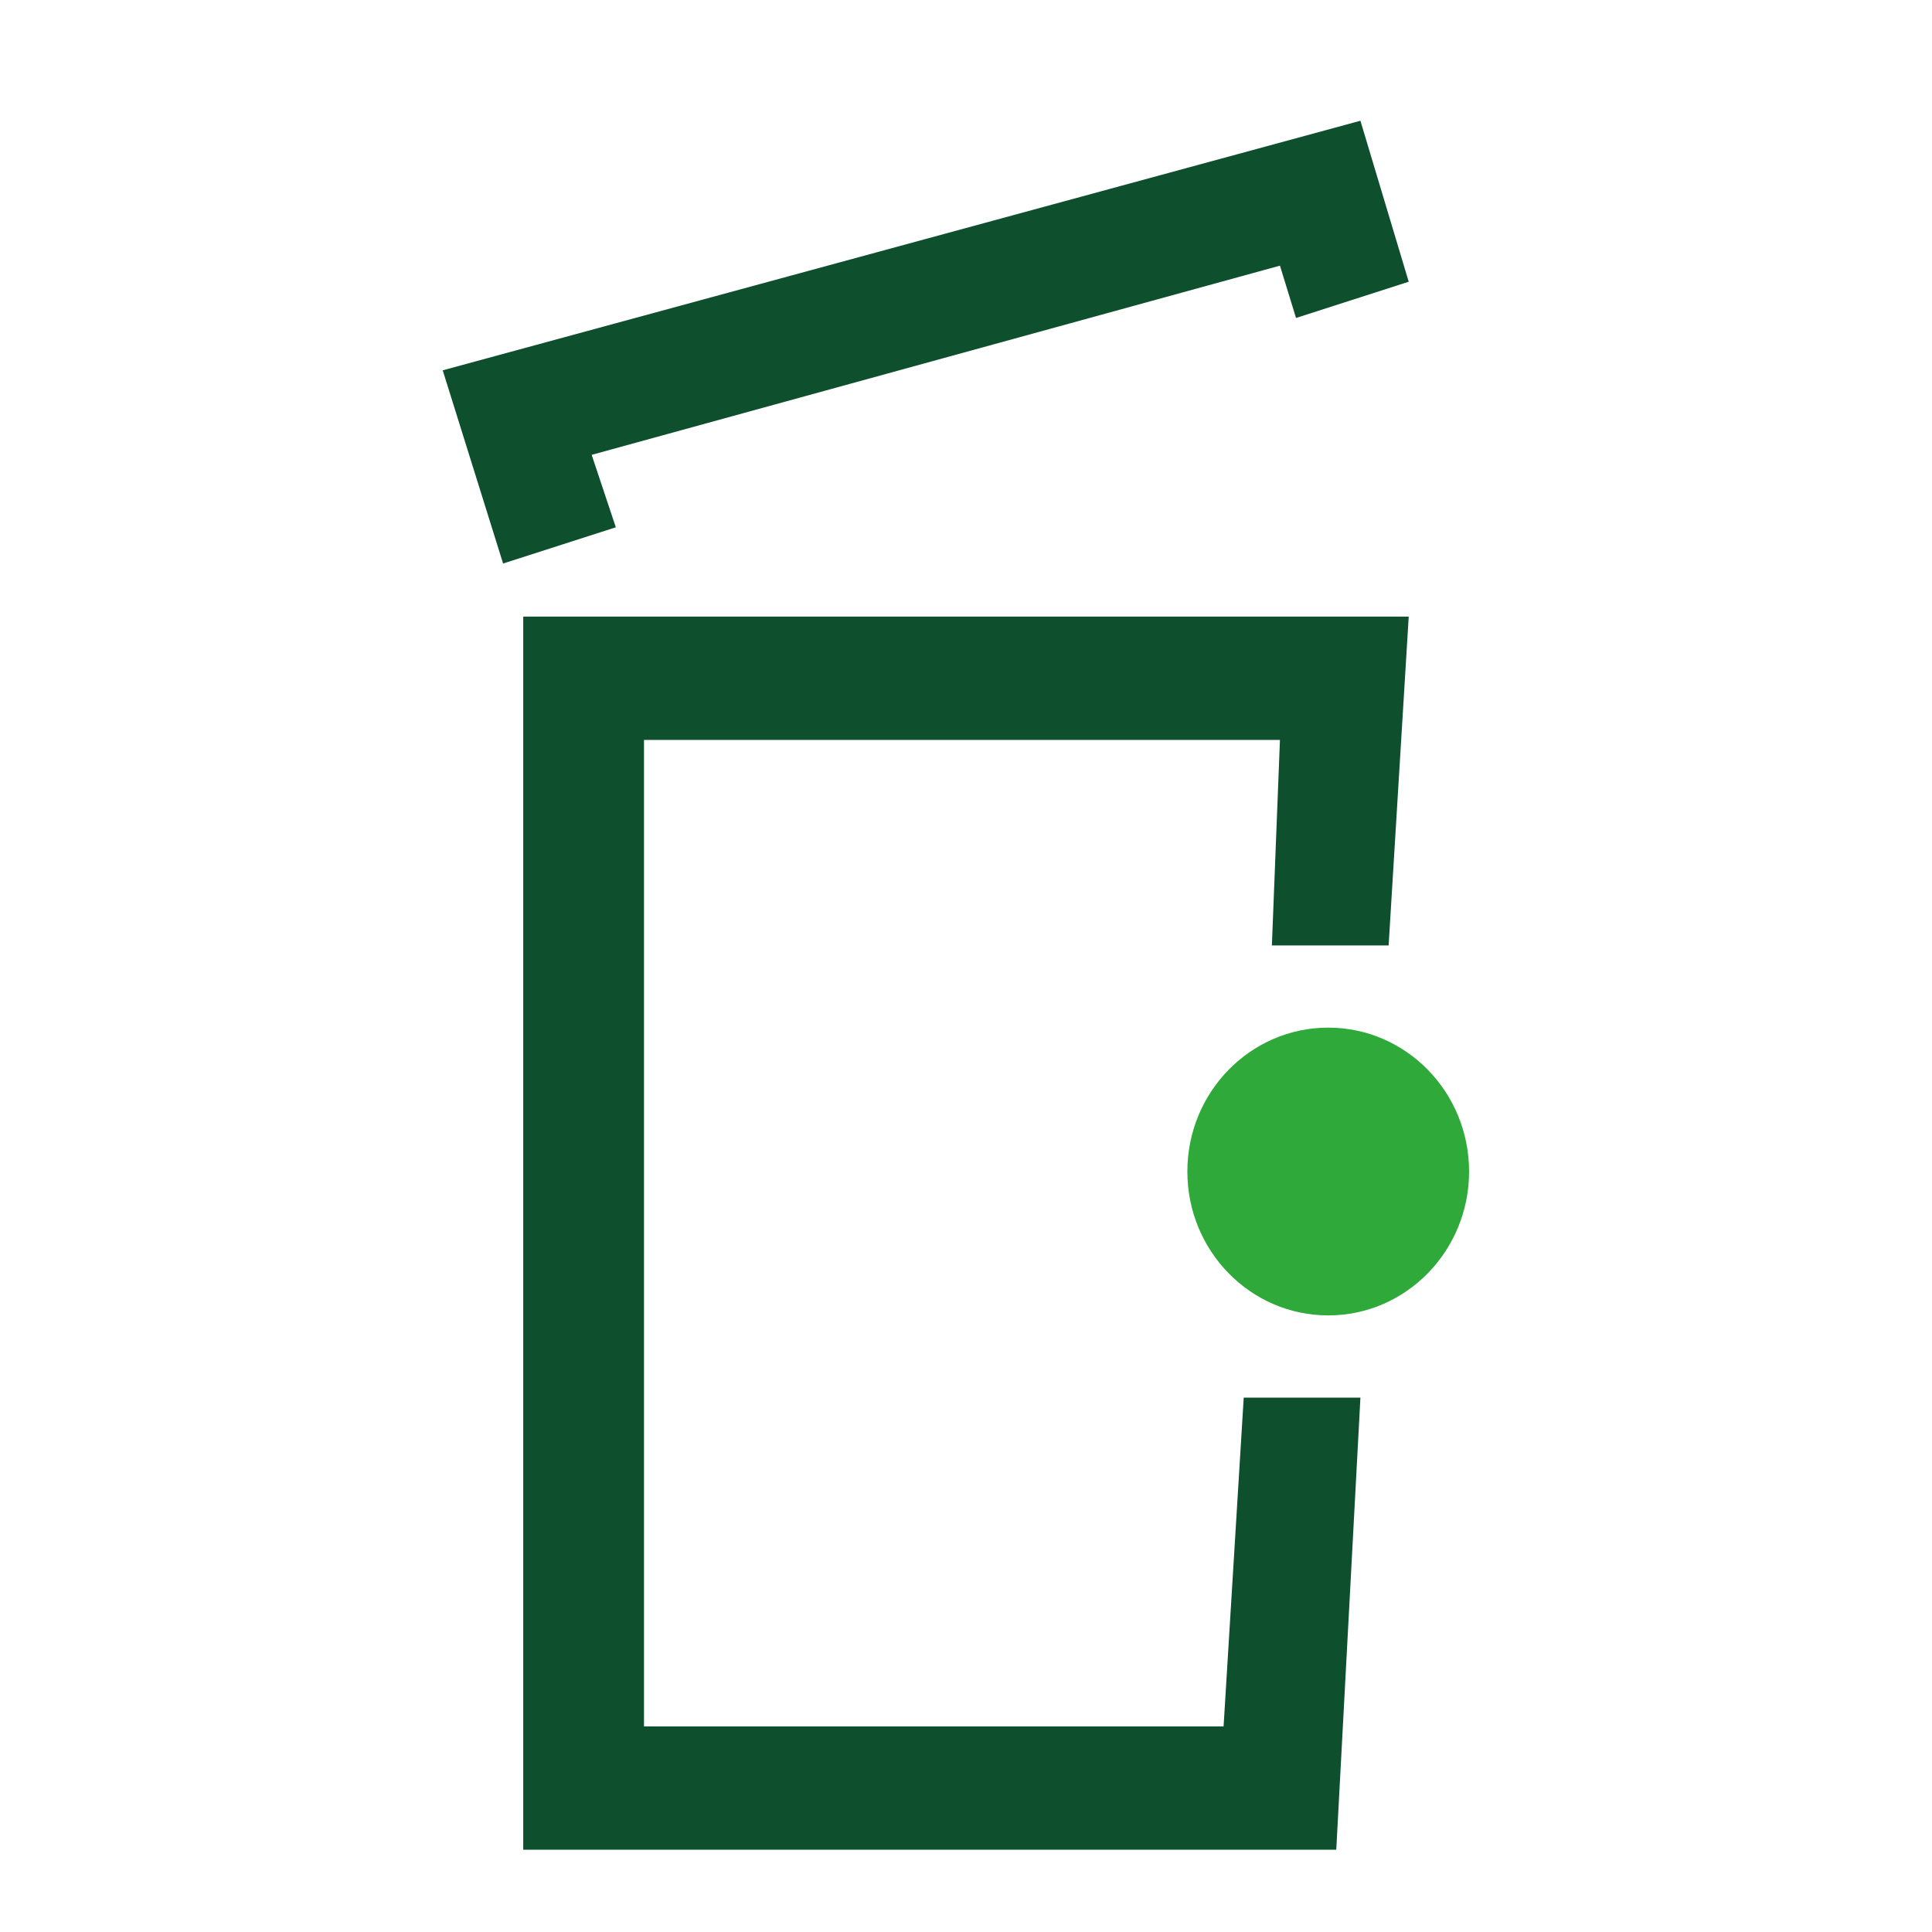
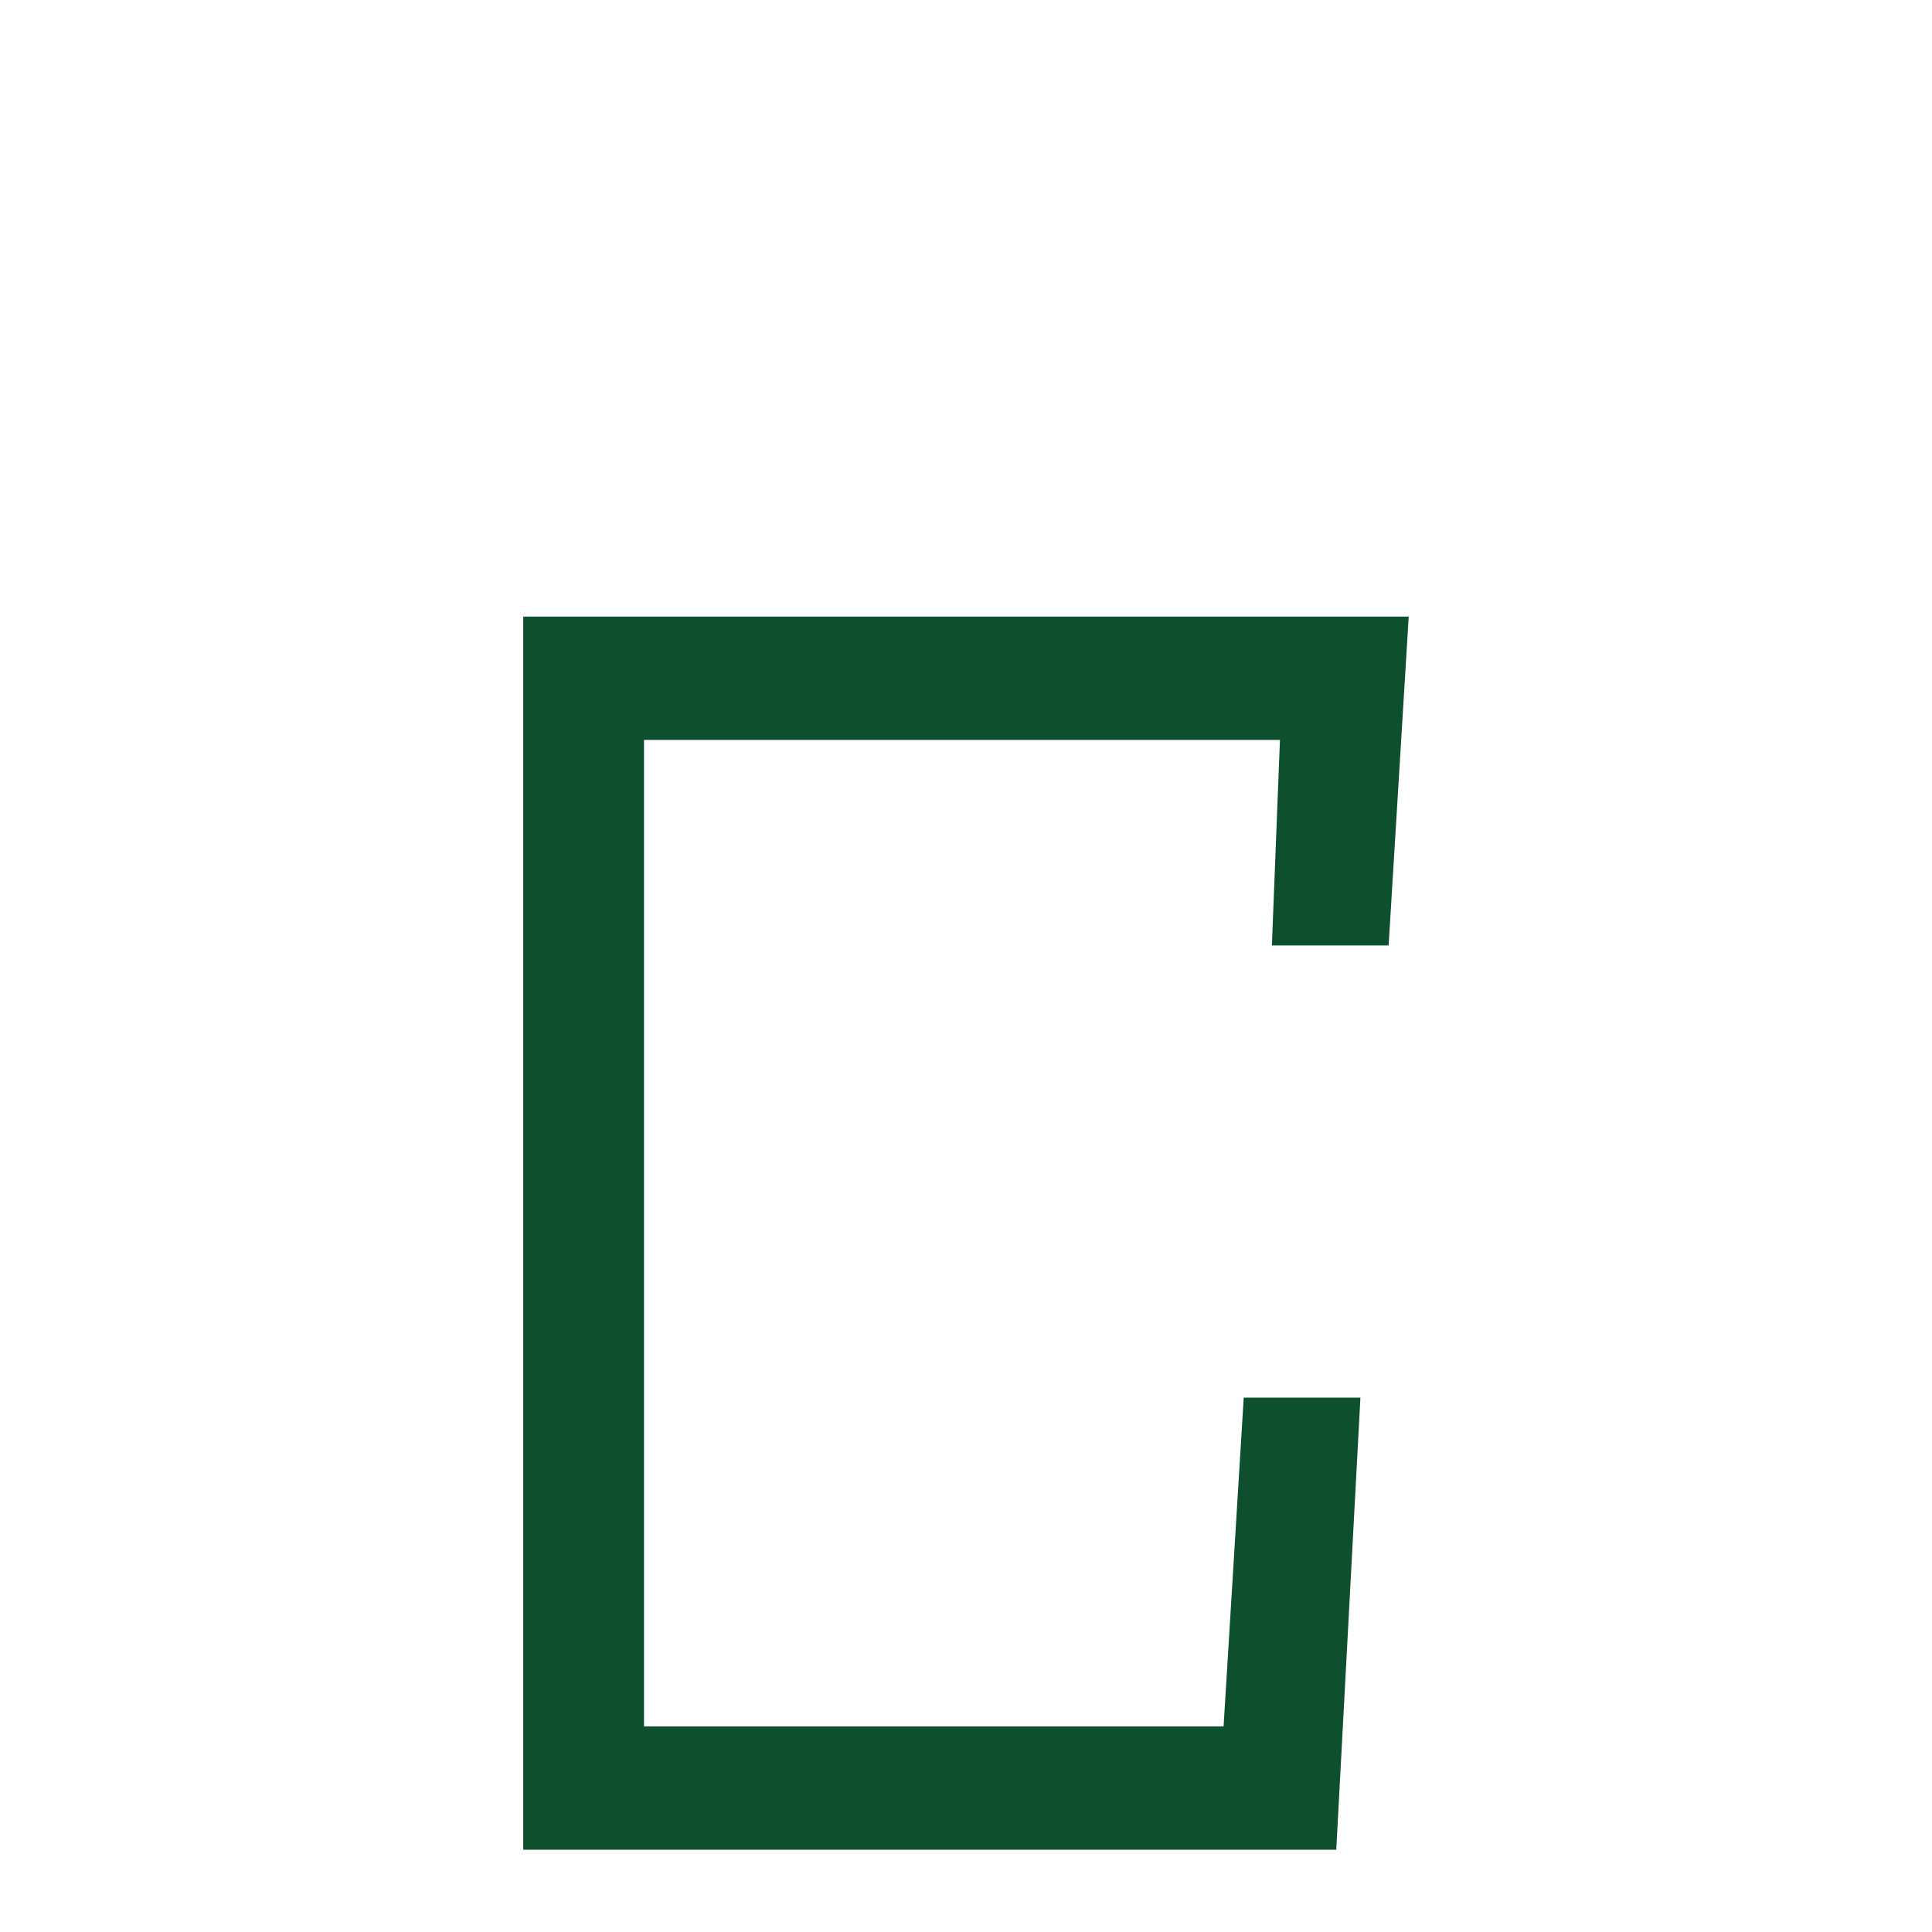
<svg xmlns="http://www.w3.org/2000/svg" width="40" height="40" viewBox="0 0 40 40" fill="none">
-   <path fill-rule="evenodd" clip-rule="evenodd" d="M28.166 2.5L29.166 5.833L26.833 6.583L26.5 5.5L12.25 9.417L12.75 10.917L10.416 11.667L9.166 7.667L28.166 2.5Z" fill="#0E4F2D" />
  <path d="M25.75 28.936L25.333 35.744H13.333V15.319H26.5L26.333 19.574H28.75L29.166 12.766H10.833V38.297H27.666L28.166 28.936H25.75Z" fill="#0E4F2D" />
-   <path d="M27.5 27.234C29.11 27.234 30.416 25.9 30.416 24.255C30.416 22.61 29.11 21.276 27.5 21.276C25.889 21.276 24.583 22.61 24.583 24.255C24.583 25.9 25.889 27.234 27.5 27.234Z" fill="#2FAA3A" />
</svg>